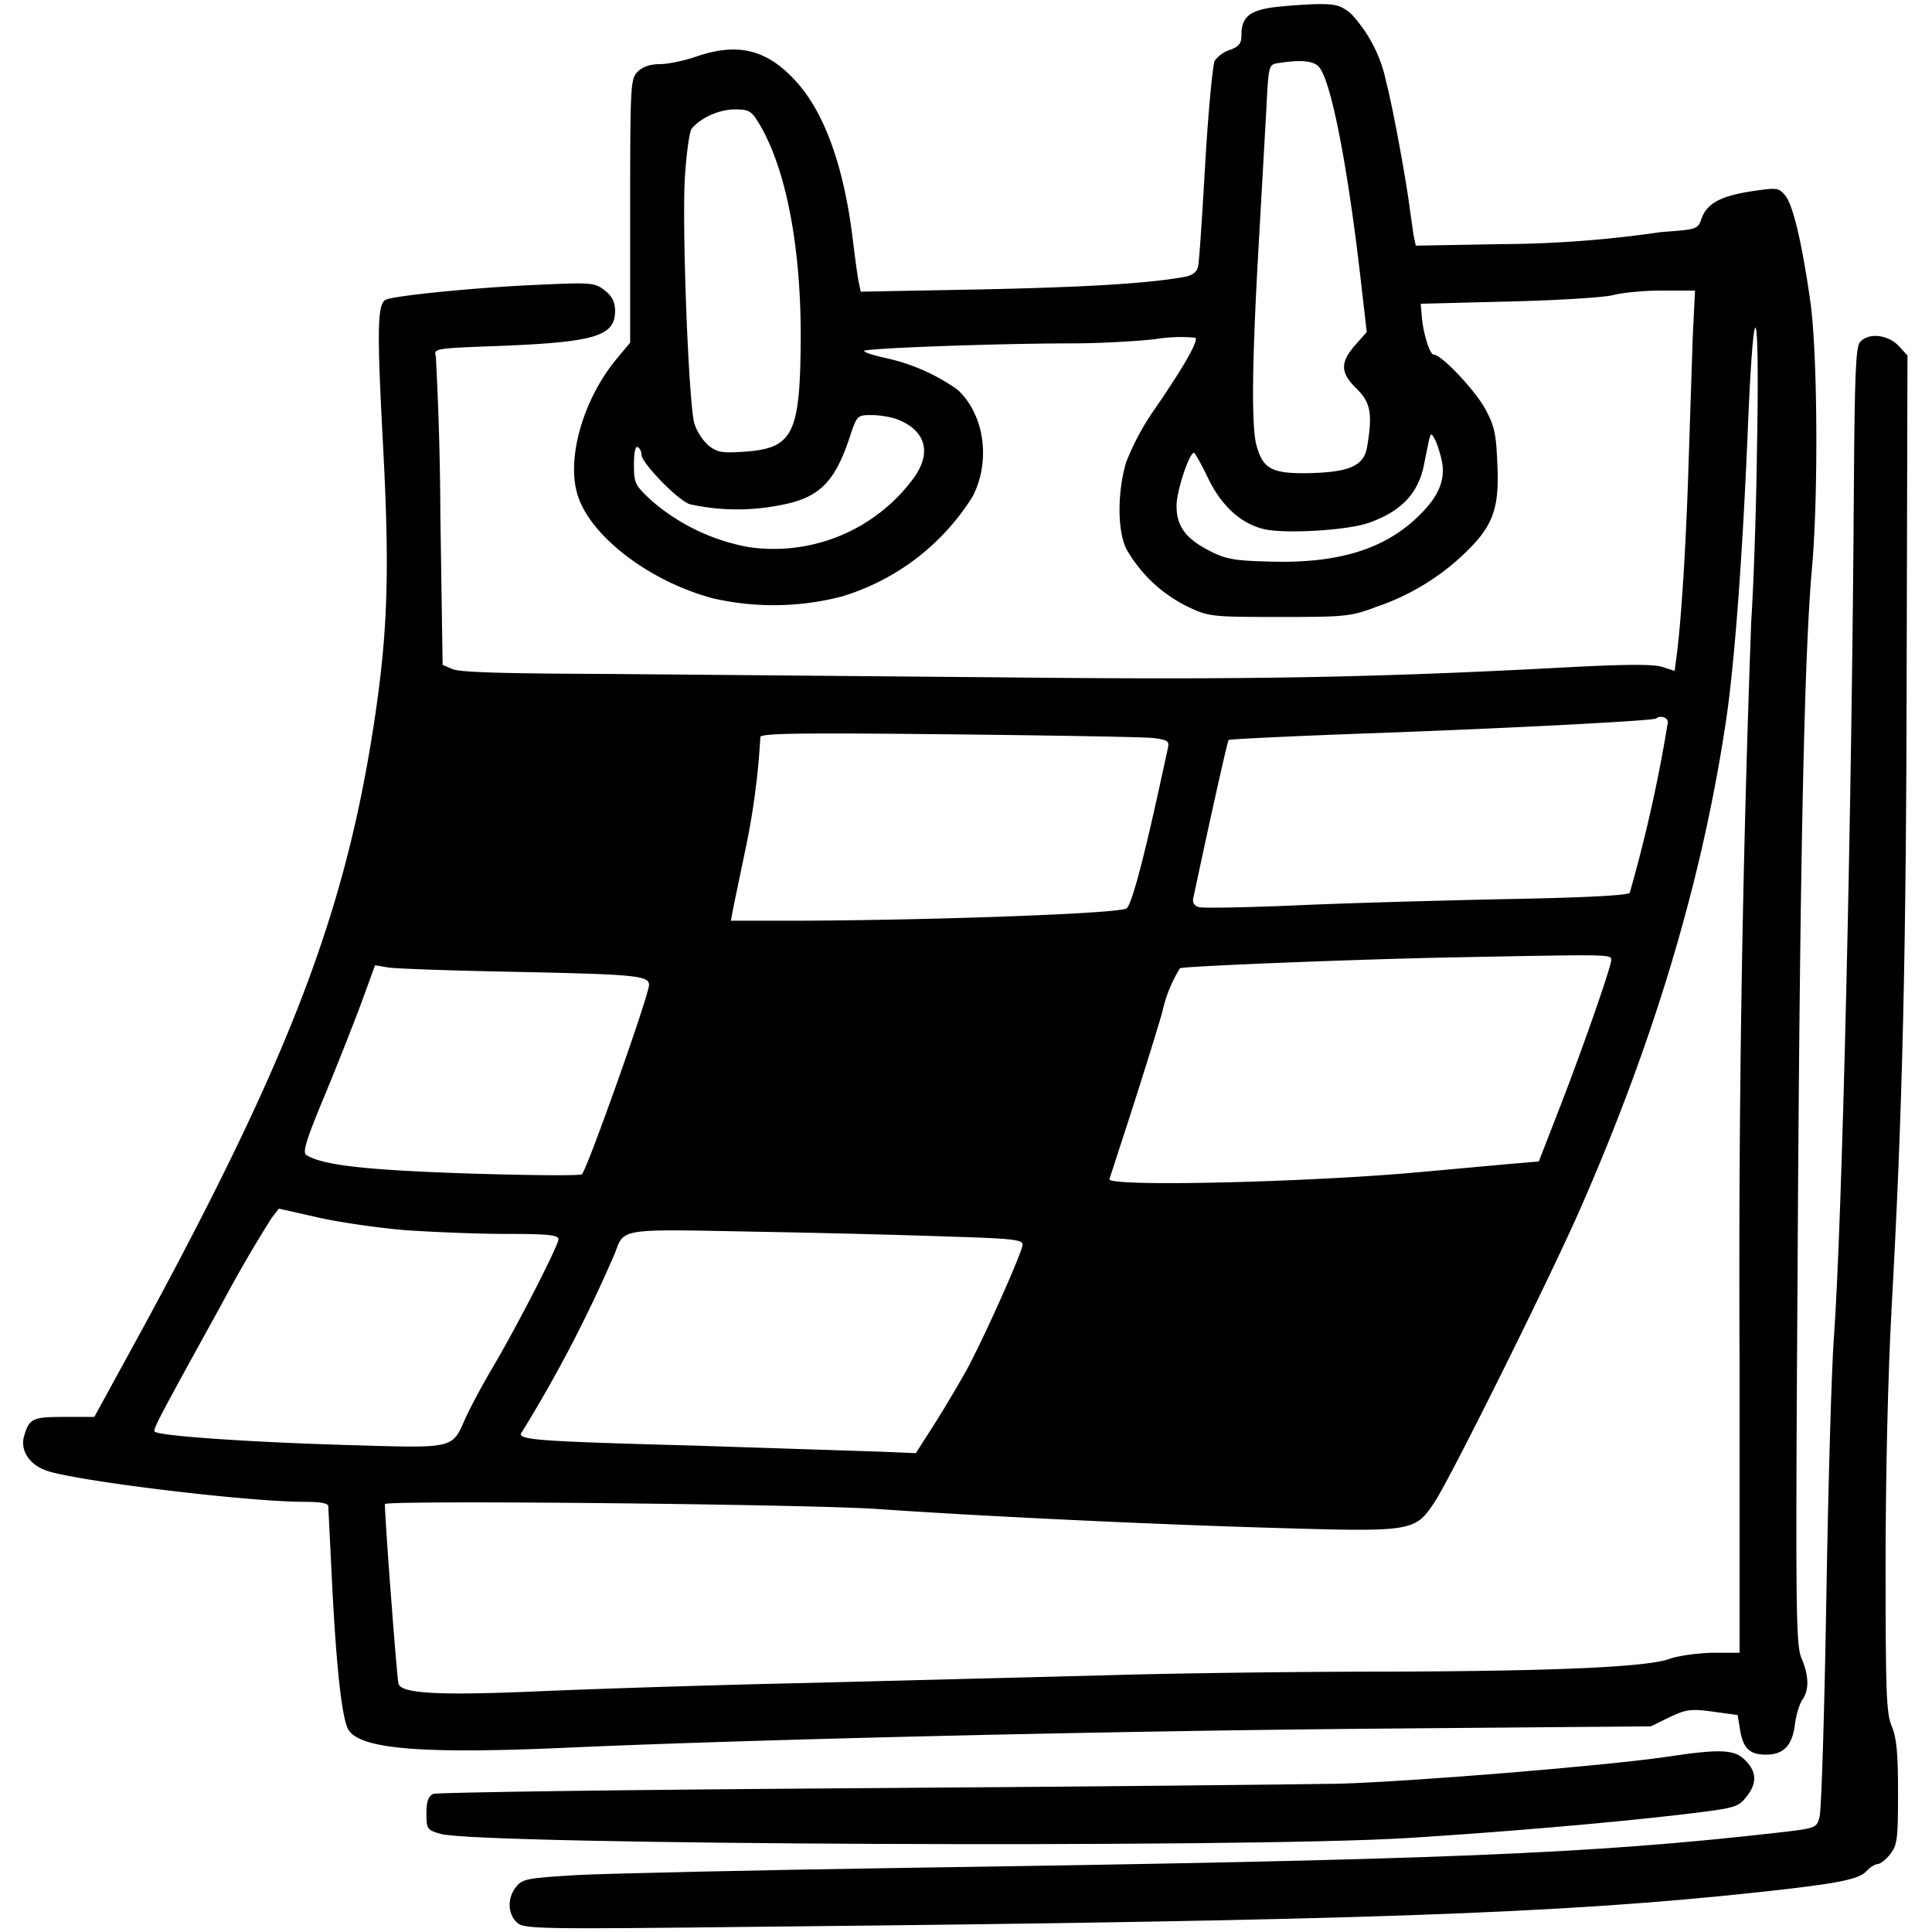
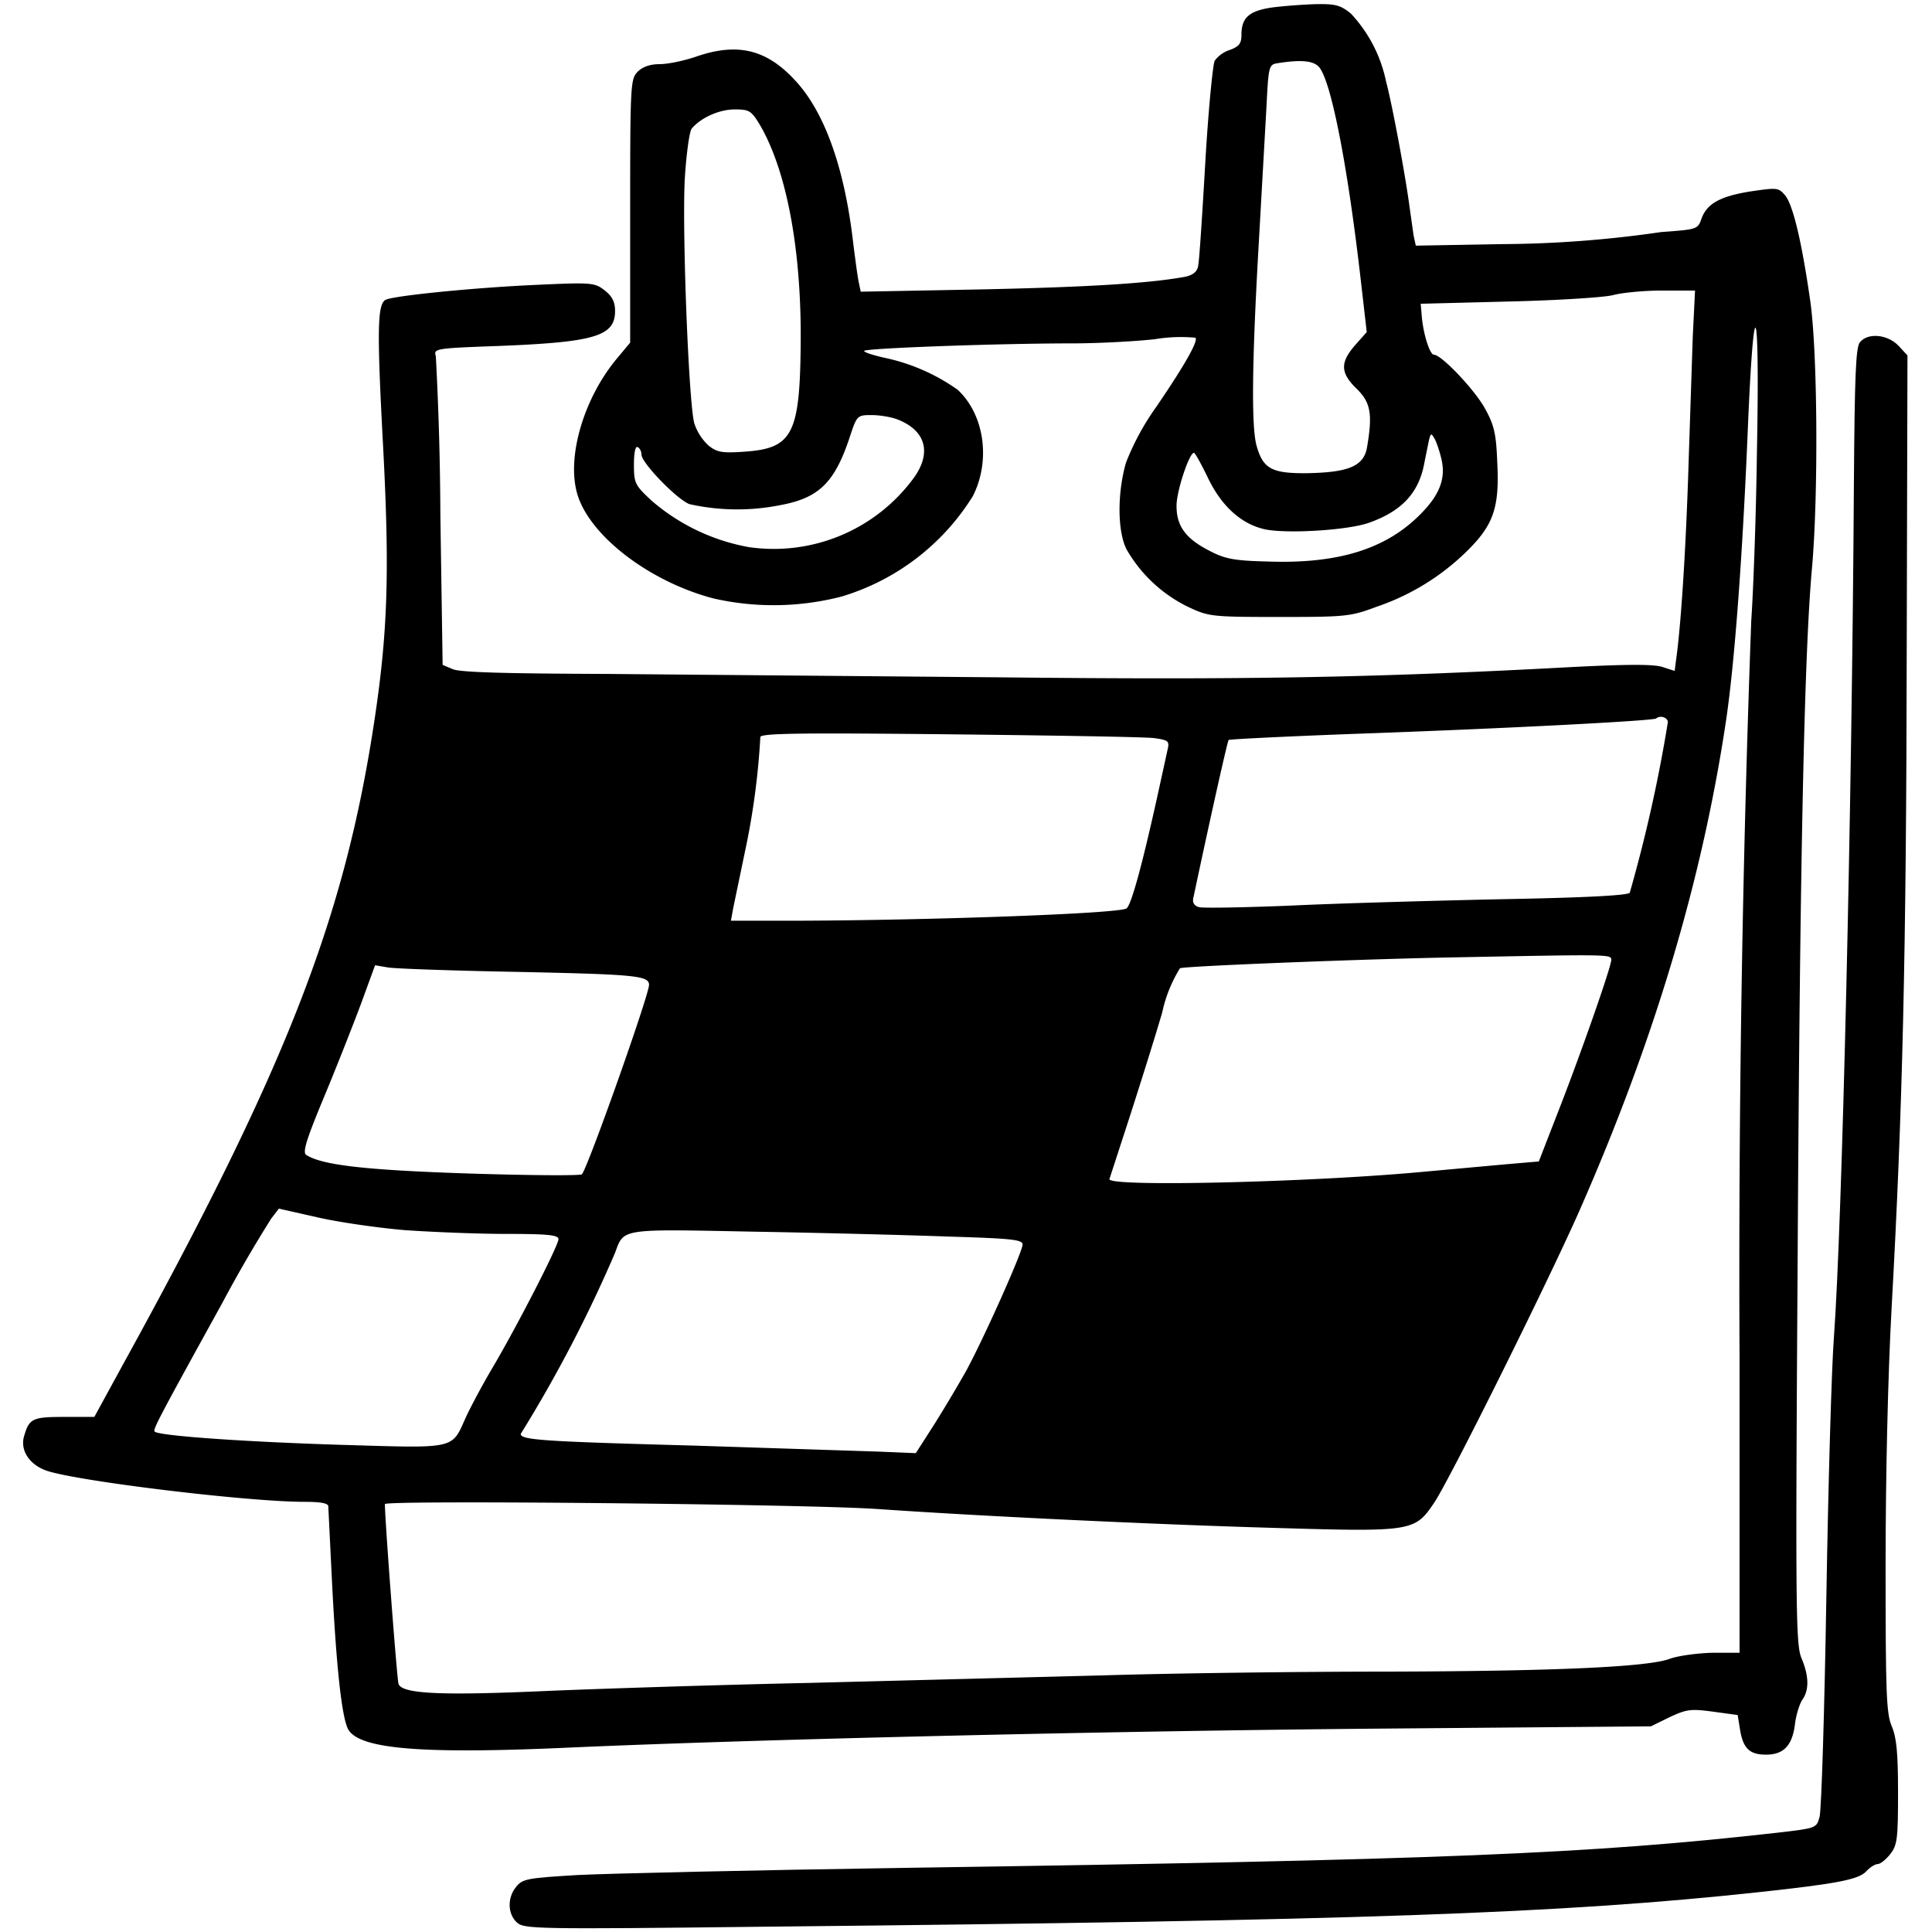
<svg xmlns="http://www.w3.org/2000/svg" width="682.7" height="682.7" version="1.0" viewBox="0 0 512 512">
  <path d="M337 2c-6 .9-8 2.7-8 7.2 0 2.3-.6 3.1-3 4a8.2 8.2 0 0 0-4.1 2.9c-.5 1.1-1.7 13.3-2.5 27.2-.8 13.9-1.6 26.2-1.9 27.3-.3 1.5-1.5 2.4-3.7 2.8-9.5 1.7-25.5 2.7-54 3.3l-31.7.6-.5-2.4c-.3-1.3-1-6.5-1.6-11.4-2.3-19.2-7.5-33.8-15.2-42.1-7.6-8.3-15.3-10.2-26.3-6.4-3.2 1.1-7.5 2-9.7 2-2.5 0-4.5.7-5.8 2-1.9 1.9-2 3.3-2 36.9v34.9l-3.5 4.2c-8.7 10.4-13.3 25.8-10.6 35.6 3 11.1 19 23.5 36.2 28a72 72 0 0 0 33.9-.5 61.8 61.8 0 0 0 34.8-26.6c4.8-9.4 3.1-21.6-4-28.2a52 52 0 0 0-19-8.4c-3.2-.7-5.8-1.5-5.8-1.9 0-.7 35.3-2 55.2-2 6.5 0 16.3-.5 21.8-1.1a42 42 0 0 1 10.8-.4c.8.8-2.7 7.1-10.5 18.5a67.8 67.8 0 0 0-7.9 14.6c-2.3 8-2.3 18 .1 22.9a37.9 37.9 0 0 0 16.3 15.3c5.5 2.6 6.2 2.7 24.2 2.7 17.6 0 18.9-.1 25.8-2.7a62.8 62.8 0 0 0 23.7-14.5c7.2-7 8.9-11.6 8.3-23.5-.3-7.9-.8-10.1-3.3-14.6C390.8 103.3 382 94 380 94c-1.1 0-2.8-5.5-3.2-10l-.3-3.5 23.5-.6c12.9-.3 25.3-1.1 27.5-1.7 2.2-.6 8-1.2 12.9-1.2h8.8l-.6 12.2-1.1 33.3c-.6 19.9-1.8 40.4-3.1 50.7l-.6 4.6-3.1-1c-2.2-.8-9.1-.8-24.6 0-51.9 2.8-86.3 3.4-151.1 2.7l-104-.9c-27-.1-39.3-.4-41.1-1.3l-2.6-1.1-.6-39.9a853 853 0 0 0-1.2-41.9c-.6-2-.3-2.1 16.2-2.7 26-1 31.3-2.6 31.3-9.3 0-2.4-.8-3.9-2.7-5.4-2.7-2.1-3.3-2.2-18.3-1.5-16 .7-38.2 2.9-39.9 4-2.1 1.3-2.2 8.4-.6 38.3 1.8 34 1.3 50-2.5 74.6-8 51.9-23.6 91.5-66.9 170.1l-7.1 13h-8c-8.5 0-9.3.4-10.7 5.4-.9 3.7 1.7 7.4 6.2 8.9 8.6 2.8 53.2 8.2 68.2 8.2 4.4 0 6.3.4 6.3 1.2l1 20.3c1.2 23.6 2.7 36.4 4.4 39 3.3 5.1 19.9 6.4 59.1 4.6 49.9-2.2 143.5-4.4 214.5-5l71.5-.6 4.9-2.4c4.5-2.1 5.6-2.3 11.5-1.5l6.6.9.6 3.7c.8 5.1 2.5 6.8 6.9 6.8 4.7 0 7-2.4 7.7-8.2.3-2.4 1.2-5.2 1.9-6.3 1.9-2.6 1.8-6.4-.2-11.1-1.5-3.6-1.6-12.7-1-106.4.6-107.1 1.8-160.6 3.8-182.5 1.7-19.1 1.5-57.5-.5-71-2.2-15.3-4.5-25.1-6.6-27.7-1.8-2.1-2.1-2.1-9-1.1-8.3 1.3-11.8 3.3-13.2 7.3-1 2.8-1.2 2.8-10.7 3.5a302.2 302.2 0 0 1-42.9 3.2l-22.1.4-.6-2.8-1.1-7.8c-1.1-8.2-4.5-26.6-6.2-33A37.3 37.3 0 0 0 358 3.6c-2.7-2.2-4-2.6-9.3-2.5-3.4.1-8.7.5-11.7.9zm12.4 15.6c3.2 3.1 7.6 25.4 11.1 55.6l1.7 14.8-3.1 3.5c-4 4.6-3.9 7.3.4 11.5 3.7 3.6 4.3 6.6 2.8 15.4-.8 5.1-4.8 6.8-15.9 7-9.4.1-11.7-1.2-13.4-7.3-1.4-5-1.2-22.2.5-52.1l2.1-37.2c.6-11.7.6-11.7 3.3-12.1 5.8-.9 9-.6 10.5.9zM201.5 33.3c6.8 11.8 10.7 31.8 10.7 55.7-.1 26-1.9 29.8-14.9 30.7-5.9.4-7.2.2-9.5-1.6a14 14 0 0 1-3.8-5.9c-1.5-5.4-3.3-51.8-2.5-65.2.4-6.3 1.2-12.1 1.8-12.9 2.4-2.9 7.3-5.1 11.4-5.1 3.9 0 4.4.3 6.8 4.3zM465.6 120c-.2 15.7-.9 35.7-1.5 44.5a4697 4697 0 0 0-3.1 195.1V438h-7.2c-4 .1-9.1.8-11.3 1.6-5.8 2.2-31 3.3-76 3.4-21.4 0-55 .4-74.5 1l-78 2c-23.4.5-54.3 1.5-68.6 2.1-28.8 1.3-39 .8-39.8-1.9-.4-1.3-3.6-43.4-3.6-47.6 0-1.1 111.3 0 130.5 1.3 27.2 1.9 73.4 4.1 104.9 5 37 1.1 37.5 1 42.7-6.7 4.2-6.3 29.9-58 38.4-77.2 19.9-45.2 32.7-88 39-130.6 2.2-15 4.3-43 5.7-76.9 1.6-38.6 3.2-34.3 2.4 6.5zm-227.9-8.9c7.6 2.9 9.3 8.8 4.5 15.5a46 46 0 0 1-43.7 18.4 54 54 0 0 1-25.8-12.3c-4.4-4.1-4.7-4.6-4.7-9.6 0-3.2.4-5 1-4.6.6.3 1 1.2 1 2 0 2.1 9.2 11.7 12.7 13.1a58.1 58.1 0 0 0 23.9.3c10.5-1.9 14.7-6 18.8-18.7 1.7-5.1 1.9-5.2 5.6-5.2 2.1 0 5.1.5 6.7 1.1zM382 121.7c1.2 5.1-.5 9.5-5.6 14.6-9.1 9.2-21.8 13.2-40.6 12.5-8.7-.2-11.2-.7-15.2-2.8-6.5-3.3-8.9-6.7-8.8-12.2.1-4 3.4-13.8 4.6-13.8.3 0 1.9 2.9 3.6 6.4 3.5 7.4 8.5 12.1 14.5 13.7 5.2 1.5 22.7.5 28.4-1.6 8.7-3.1 13.2-8 14.6-16l1.2-5.9c.5-1.9.6-1.9 1.6-.1.5 1 1.3 3.4 1.7 5.2zm60 69.7a394 394 0 0 1-10.1 45.2c-.6.7-12 1.3-34.1 1.7-18.3.4-43.4 1.1-55.8 1.7-12.4.5-23.3.7-24.3.4-1.3-.4-1.8-1.3-1.4-2.7 4.6-21.7 9-41.3 9.3-41.6.2-.2 16.3-1 35.6-1.7 39.2-1.4 77.1-3.4 77.7-4 1-.9 3.1-.3 3.1 1zm-136.2 4.2c3.7.5 4.1.8 3.7 2.7l-3 13.7c-3.9 17.5-6.6 27.4-7.9 28.7-1.2 1.4-52.1 3.2-87.5 3.3h-17.4l.6-3.3 3.1-14.9a197 197 0 0 0 4.1-30.5c.3-1 11.4-1.1 50.2-.7 27.4.3 51.7.7 54.1 1zM427 254.4c0 1.8-8.1 25-14.5 41.3l-4.7 12.1-8.2.7-23.1 2.1c-29.2 2.7-82.5 4-82.5 1.9l5.4-16.6c2.9-9 6.8-21.4 8.6-27.6a37 37 0 0 1 4.7-11.7c1.4-.6 50.2-2.5 73.3-2.9 41.1-.8 41-.8 41 .7zm-293 3.1c34.4.7 38 1 38 3.5 0 2.7-16.3 48.7-17.8 50.2-.4.4-13.8.3-29.7-.2-27.5-.9-39-2.2-43.3-4.9-1.1-.6-.1-3.9 4.6-15.2 3.3-7.9 7.7-19.1 9.8-24.7l3.8-10.4 3.5.6c2 .3 16 .8 31.1 1.1zM107.3 326c7.2.5 19.3 1 26.9 1 11.1 0 13.8.3 13.8 1.4 0 1.7-11.1 23.3-17.5 34.1-2.6 4.4-5.7 10.2-7 13-3.9 8.7-2.3 8.3-33 7.4-25.9-.8-48.3-2.4-49.5-3.5-.5-.6.7-2.9 17.8-33.9a358 358 0 0 1 13.1-22.6l2-2.6 10.2 2.3c5.6 1.3 16.1 2.8 23.2 3.4zm144 1.7c16.6.5 19.7.8 19.7 2.1 0 1.9-10.2 24.7-14.8 33.2-2 3.6-5.8 10-8.5 14.3l-5 7.8-9.6-.4-49.1-1.6c-40.5-1.1-46-1.5-46-3.1a362.2 362.2 0 0 0 25-48c2.4-6.5 1.2-6.3 36.5-5.6 17.6.3 40.9.9 51.8 1.3z" />
-   <path d="M492.9 90.7c-1.1 1.3-1.4 8.8-1.6 37.7-.5 85.6-3.1 195.9-5.3 226.1-.6 7.7-1.5 38.7-2 69-.5 30.2-1.3 56.3-1.8 58-.8 3-.9 3-11.3 4.2-49.6 5.6-88.5 7.2-230.9 9.3-39.9.6-79 1.5-86.9 1.9-13.3.8-14.6 1-16.3 3.1-2.4 2.9-2.3 7.2.2 9.5 1.9 1.7 5 1.8 65.3 1.1 158.1-1.6 211.7-3.5 264.2-9.2 20.3-2.2 26.1-3.3 28.1-5.5.9-1 2.3-1.9 3-1.9.7 0 2.2-1.2 3.3-2.6 1.9-2.4 2.1-4 2.1-16.4 0-10.6-.4-14.6-1.7-17.6-1.4-3.4-1.6-8.7-1.6-42.4 0-23.3.6-50.4 1.6-68.5 2.9-52.1 3.9-93.7 4-174.2l.2-78.1-2.4-2.6c-2.9-3-8.1-3.5-10.2-.9z" />
-   <path d="M441.5 465.6c-16.6 2.4-66.8 6.5-86.5 7.1-10.7.2-68.8.8-129 1.2-60.2.4-110.3 1.1-111.2 1.5-1.3.6-1.8 2-1.8 5.2 0 4.1.2 4.4 3.8 5.4 9.8 2.9 212.5 3.8 256.2 1.1 24.1-1.5 52.4-3.9 71.5-6.1 15.3-1.8 16.1-2 18.2-4.7 3-3.6 2.9-6.8-.2-9.8-2.8-2.9-6.5-3.1-21-.9z" />
+   <path d="M492.9 90.7c-1.1 1.3-1.4 8.8-1.6 37.7-.5 85.6-3.1 195.9-5.3 226.1-.6 7.7-1.5 38.7-2 69-.5 30.2-1.3 56.3-1.8 58-.8 3-.9 3-11.3 4.2-49.6 5.6-88.5 7.2-230.9 9.3-39.9.6-79 1.5-86.9 1.9-13.3.8-14.6 1-16.3 3.1-2.4 2.9-2.3 7.2.2 9.5 1.9 1.7 5 1.8 65.3 1.1 158.1-1.6 211.7-3.5 264.2-9.2 20.3-2.2 26.1-3.3 28.1-5.5.9-1 2.3-1.9 3-1.9.7 0 2.2-1.2 3.3-2.6 1.9-2.4 2.1-4 2.1-16.4 0-10.6-.4-14.6-1.7-17.6-1.4-3.4-1.6-8.7-1.6-42.4 0-23.3.6-50.4 1.6-68.5 2.9-52.1 3.9-93.7 4-174.2l.2-78.1-2.4-2.6c-2.9-3-8.1-3.5-10.2-.9" />
</svg>